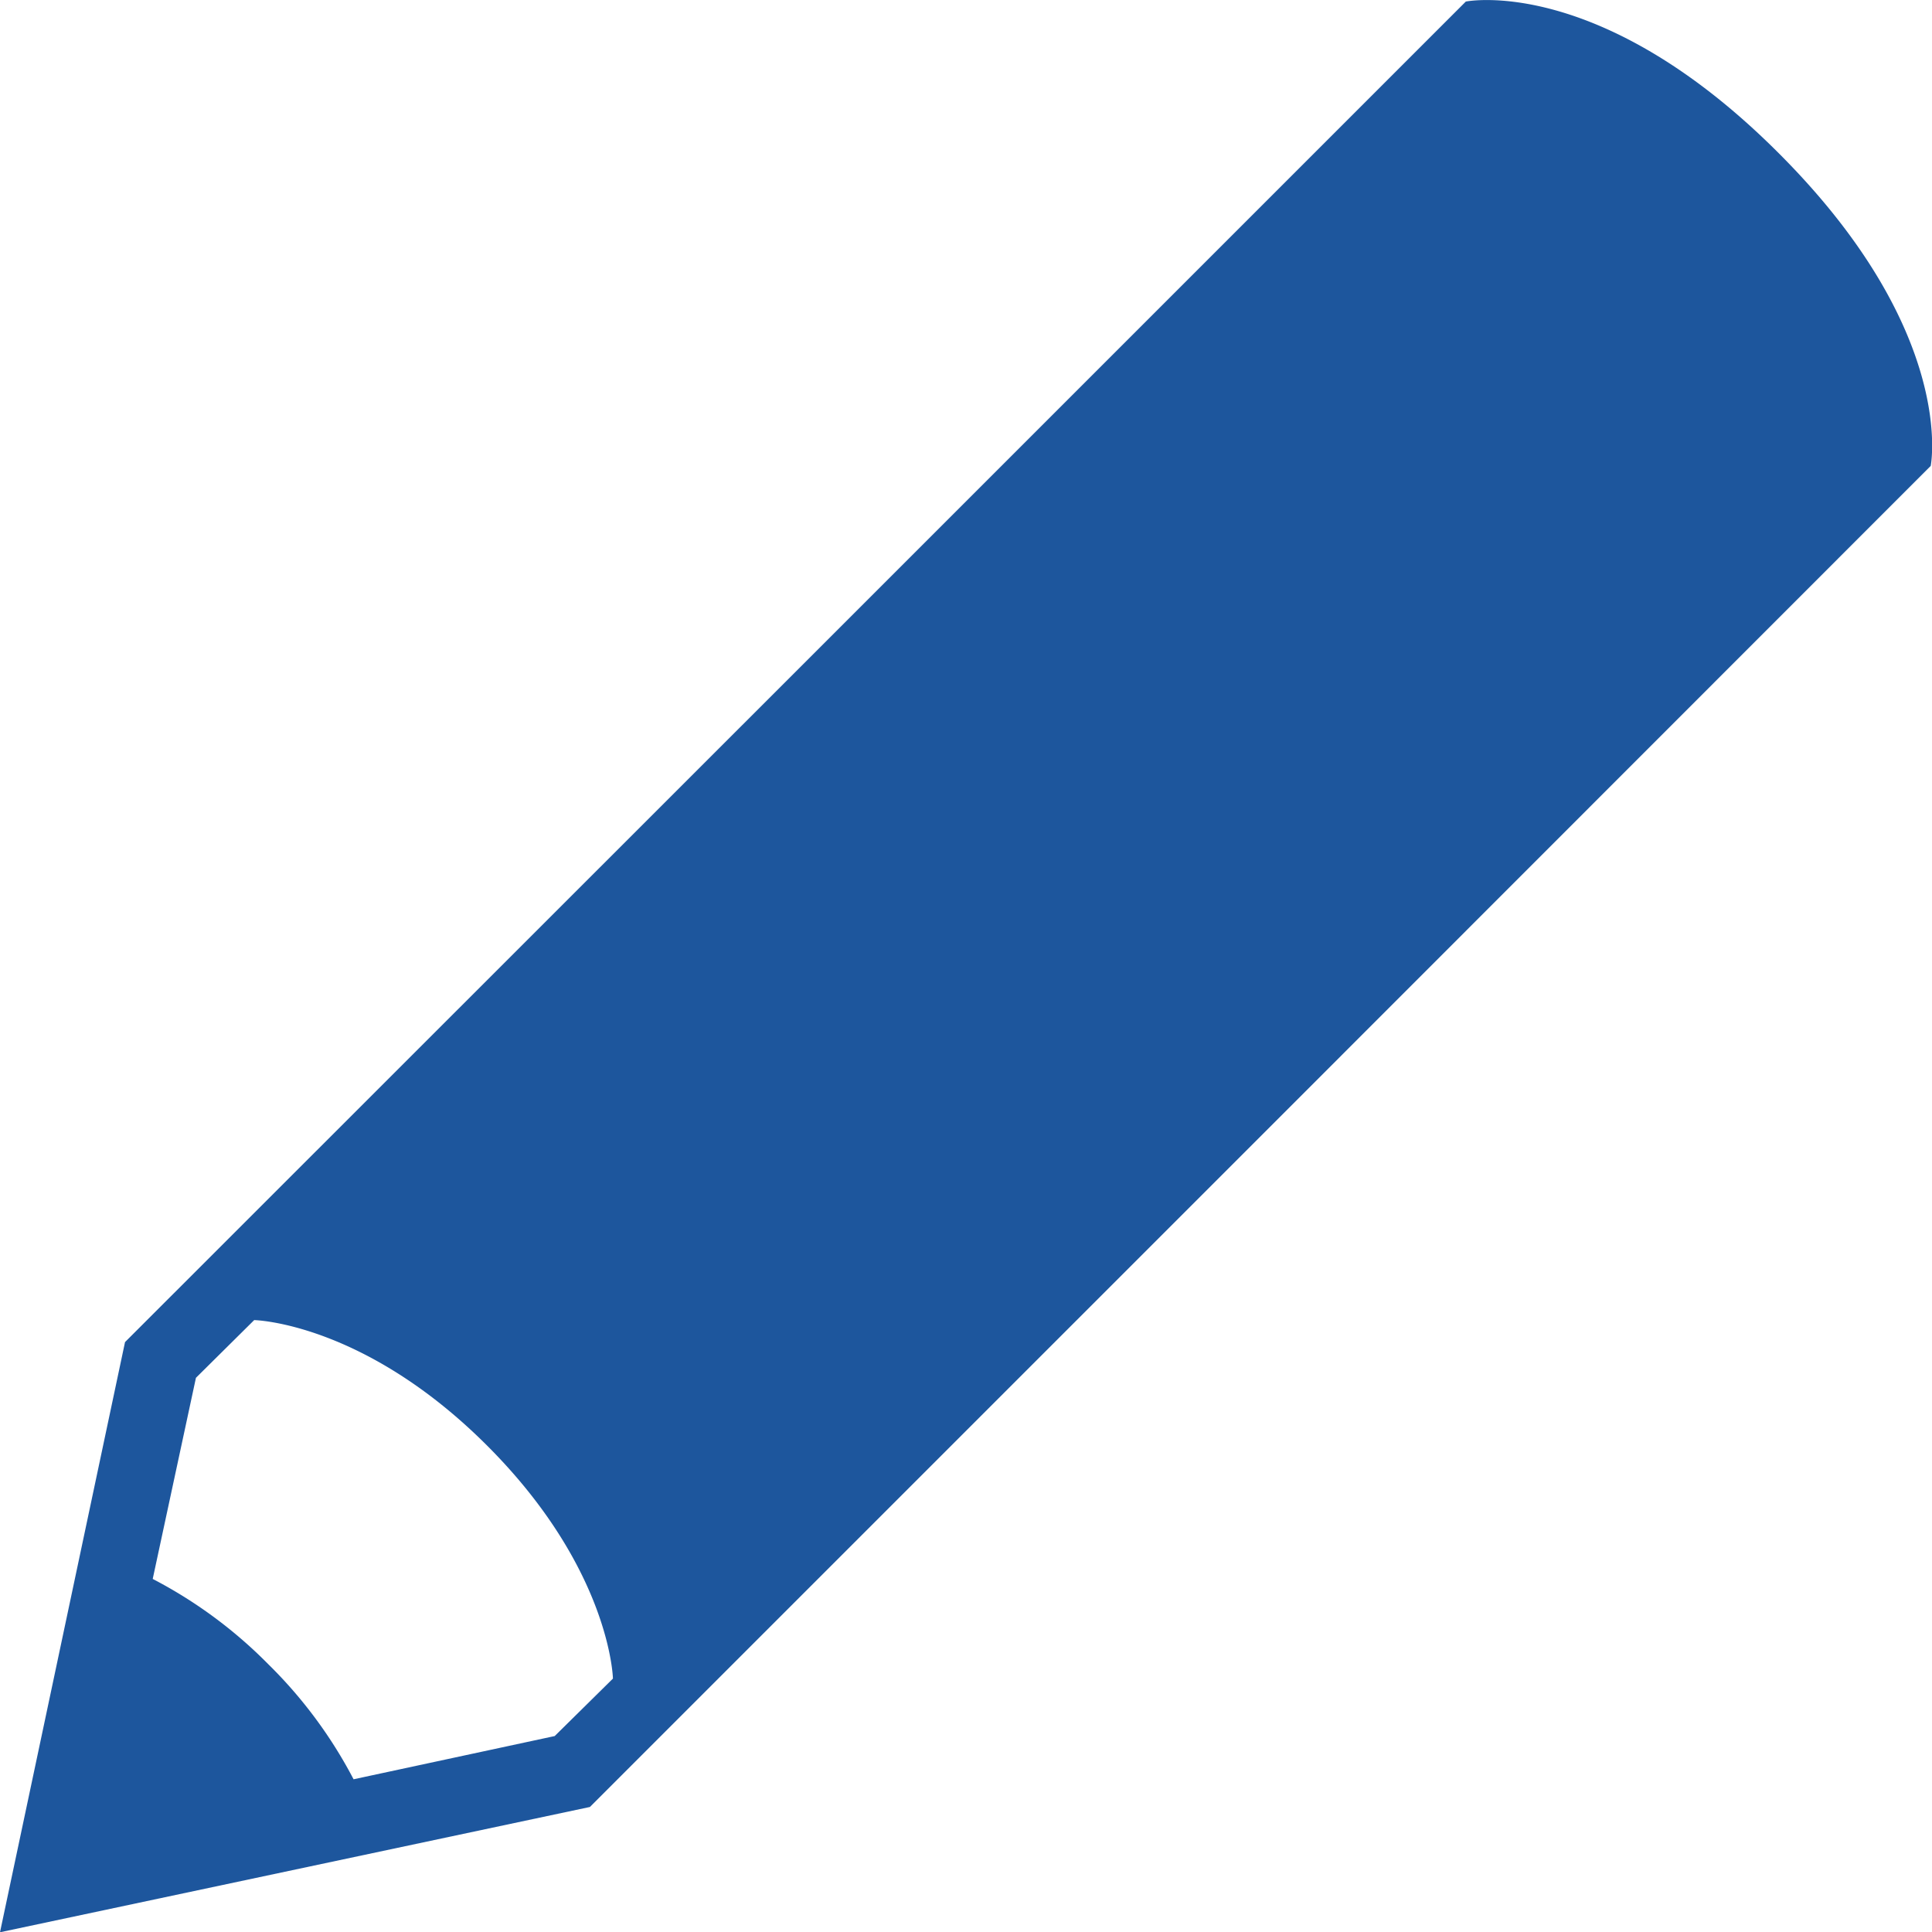
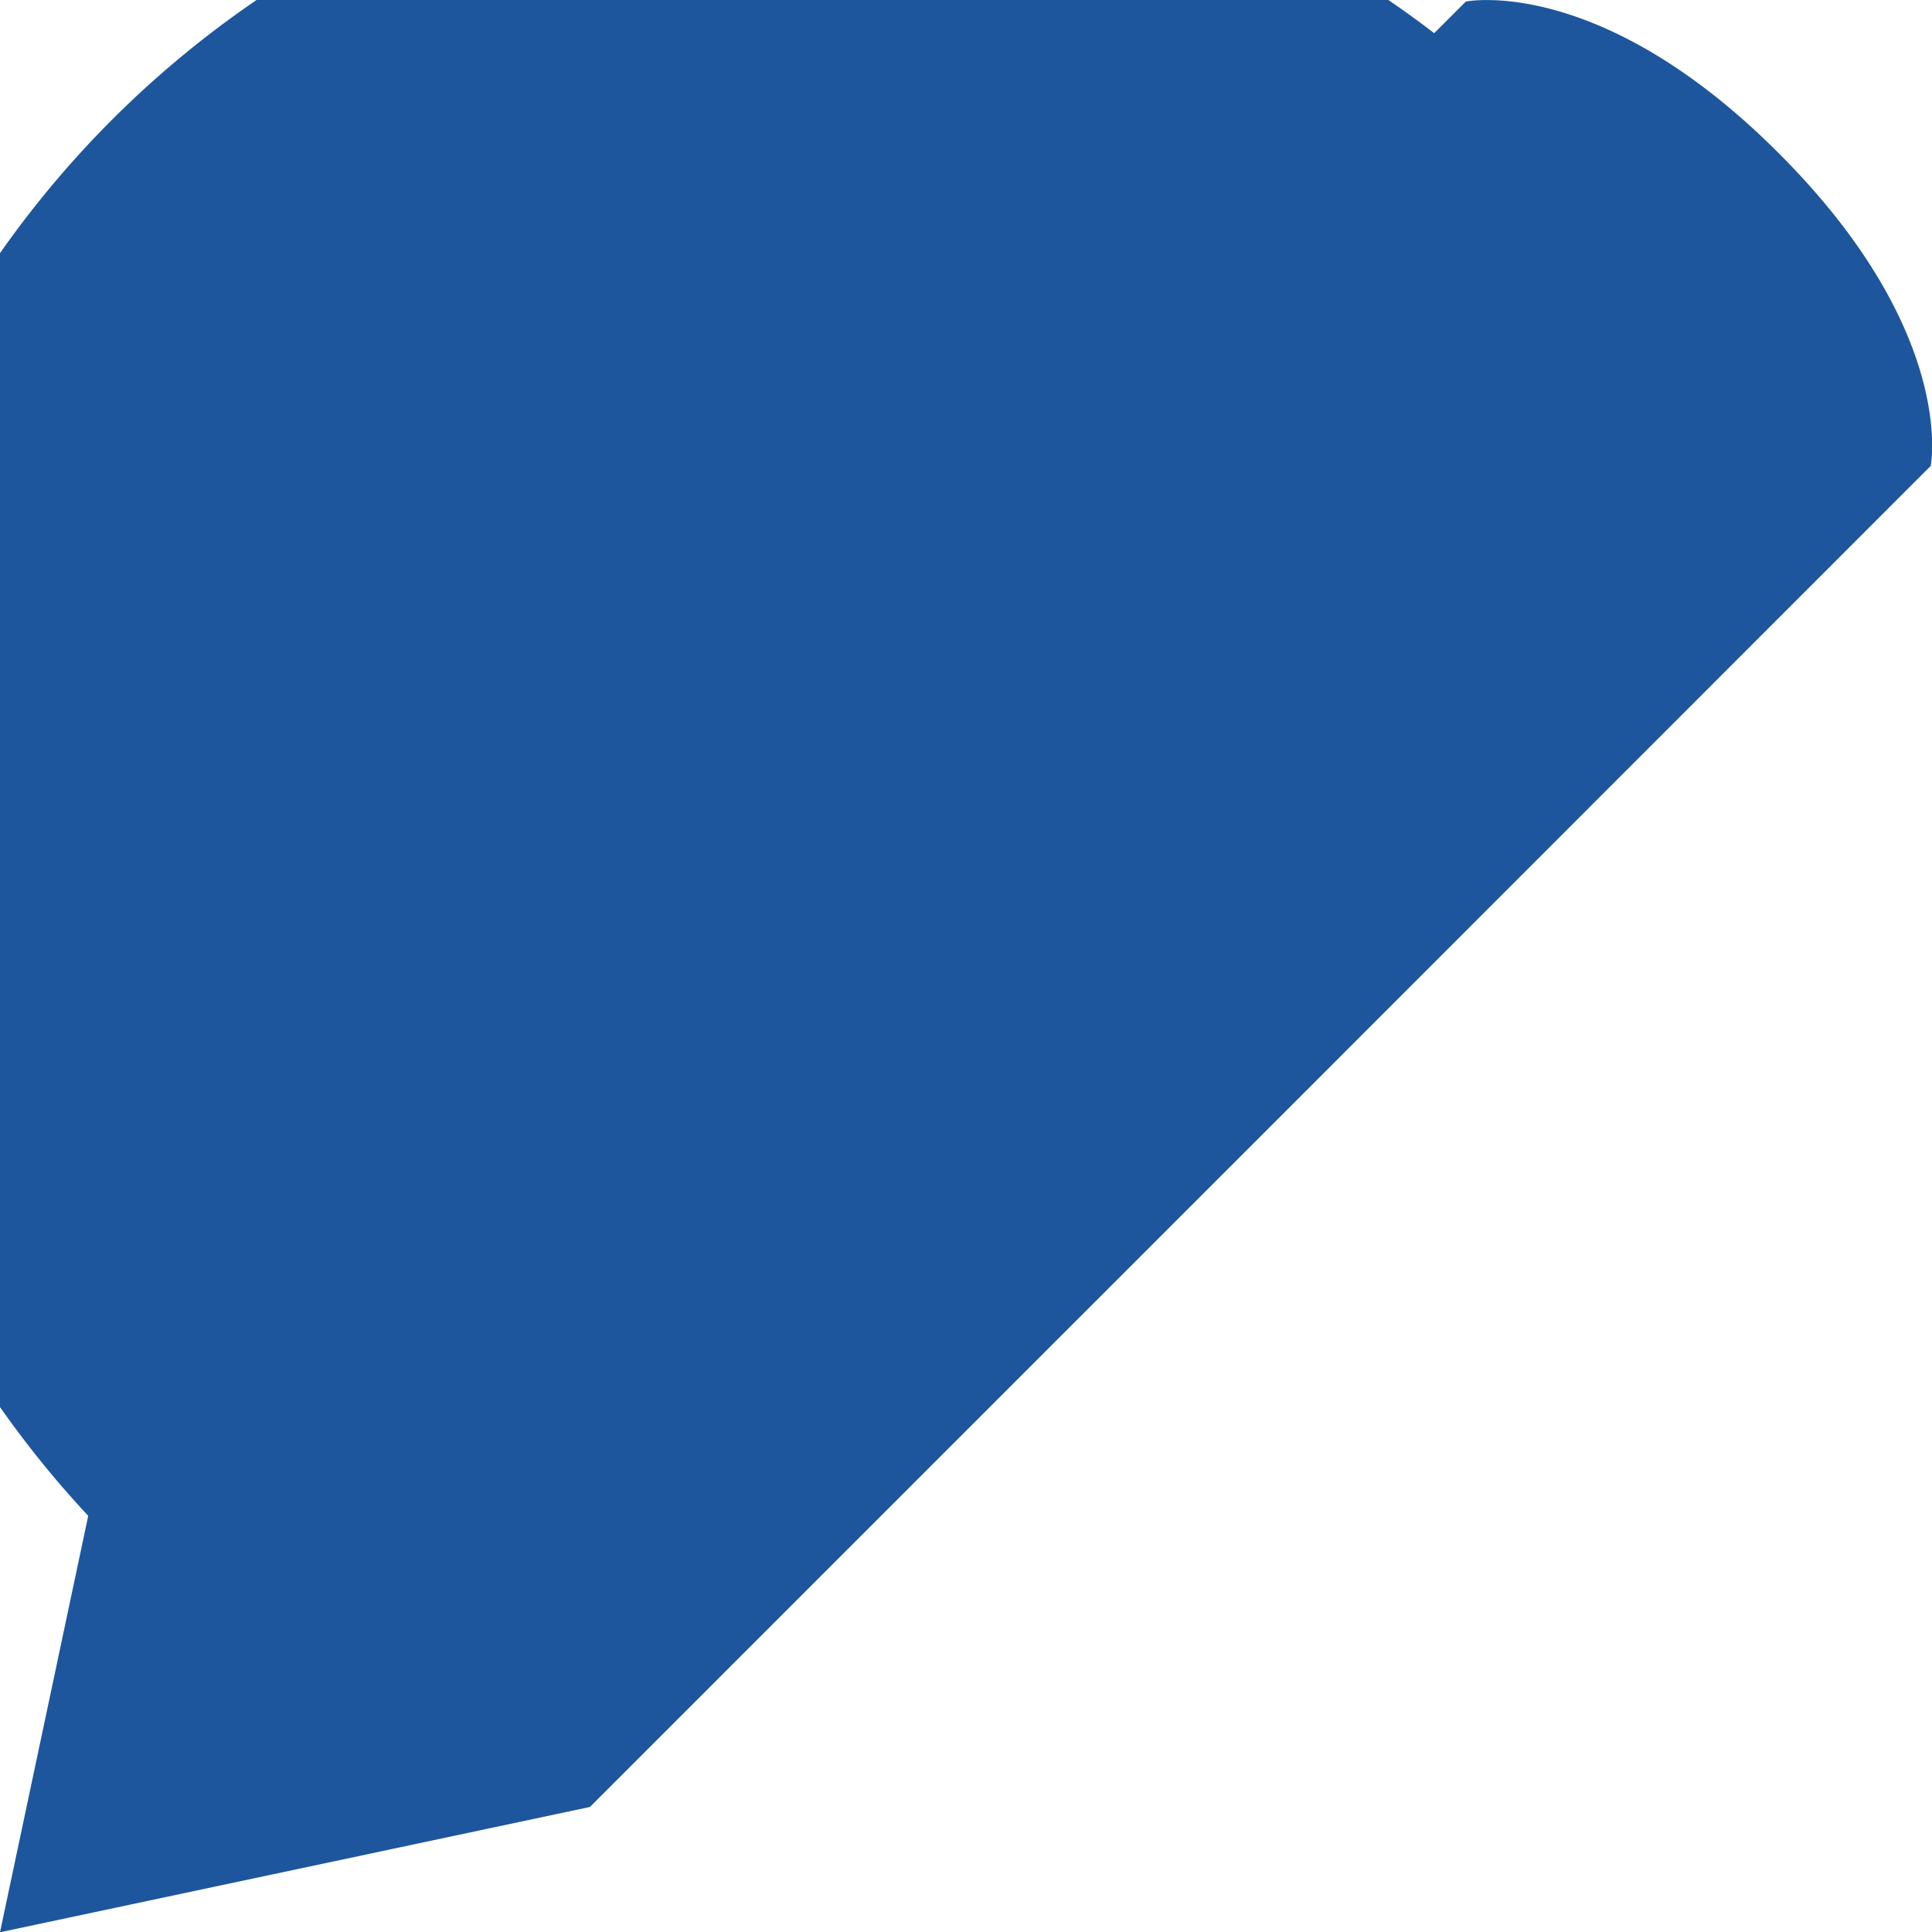
<svg xmlns="http://www.w3.org/2000/svg" id="Layer_1" data-name="Layer 1" viewBox="0 0 74.64 74.65">
  <defs>
    <style>.cls-1{fill:#1d569d;}</style>
  </defs>
  <title>ikony</title>
-   <path class="cls-1" d="M68.72,5.92C61.81-1,56.63.06,56.63.06L32.46,24.23,4.83,51.85,0,74.65l22.79-4.84L50.42,42.18,74.59,18S75.63,12.83,68.72,5.92ZM21.43,67.07l-7.77,1.67a17.76,17.76,0,0,0-3.3-4.45A17.78,17.78,0,0,0,5.9,61l1.67-7.77L9.82,51s4.23.08,9,4.85,4.86,9,4.86,9Z" />
+   <path class="cls-1" d="M68.72,5.92C61.81-1,56.63.06,56.63.06L32.46,24.23,4.83,51.85,0,74.65l22.79-4.84L50.42,42.18,74.59,18S75.63,12.83,68.72,5.92Zl-7.77,1.67a17.76,17.76,0,0,0-3.3-4.45A17.78,17.78,0,0,0,5.9,61l1.67-7.77L9.82,51s4.23.08,9,4.85,4.86,9,4.86,9Z" />
</svg>